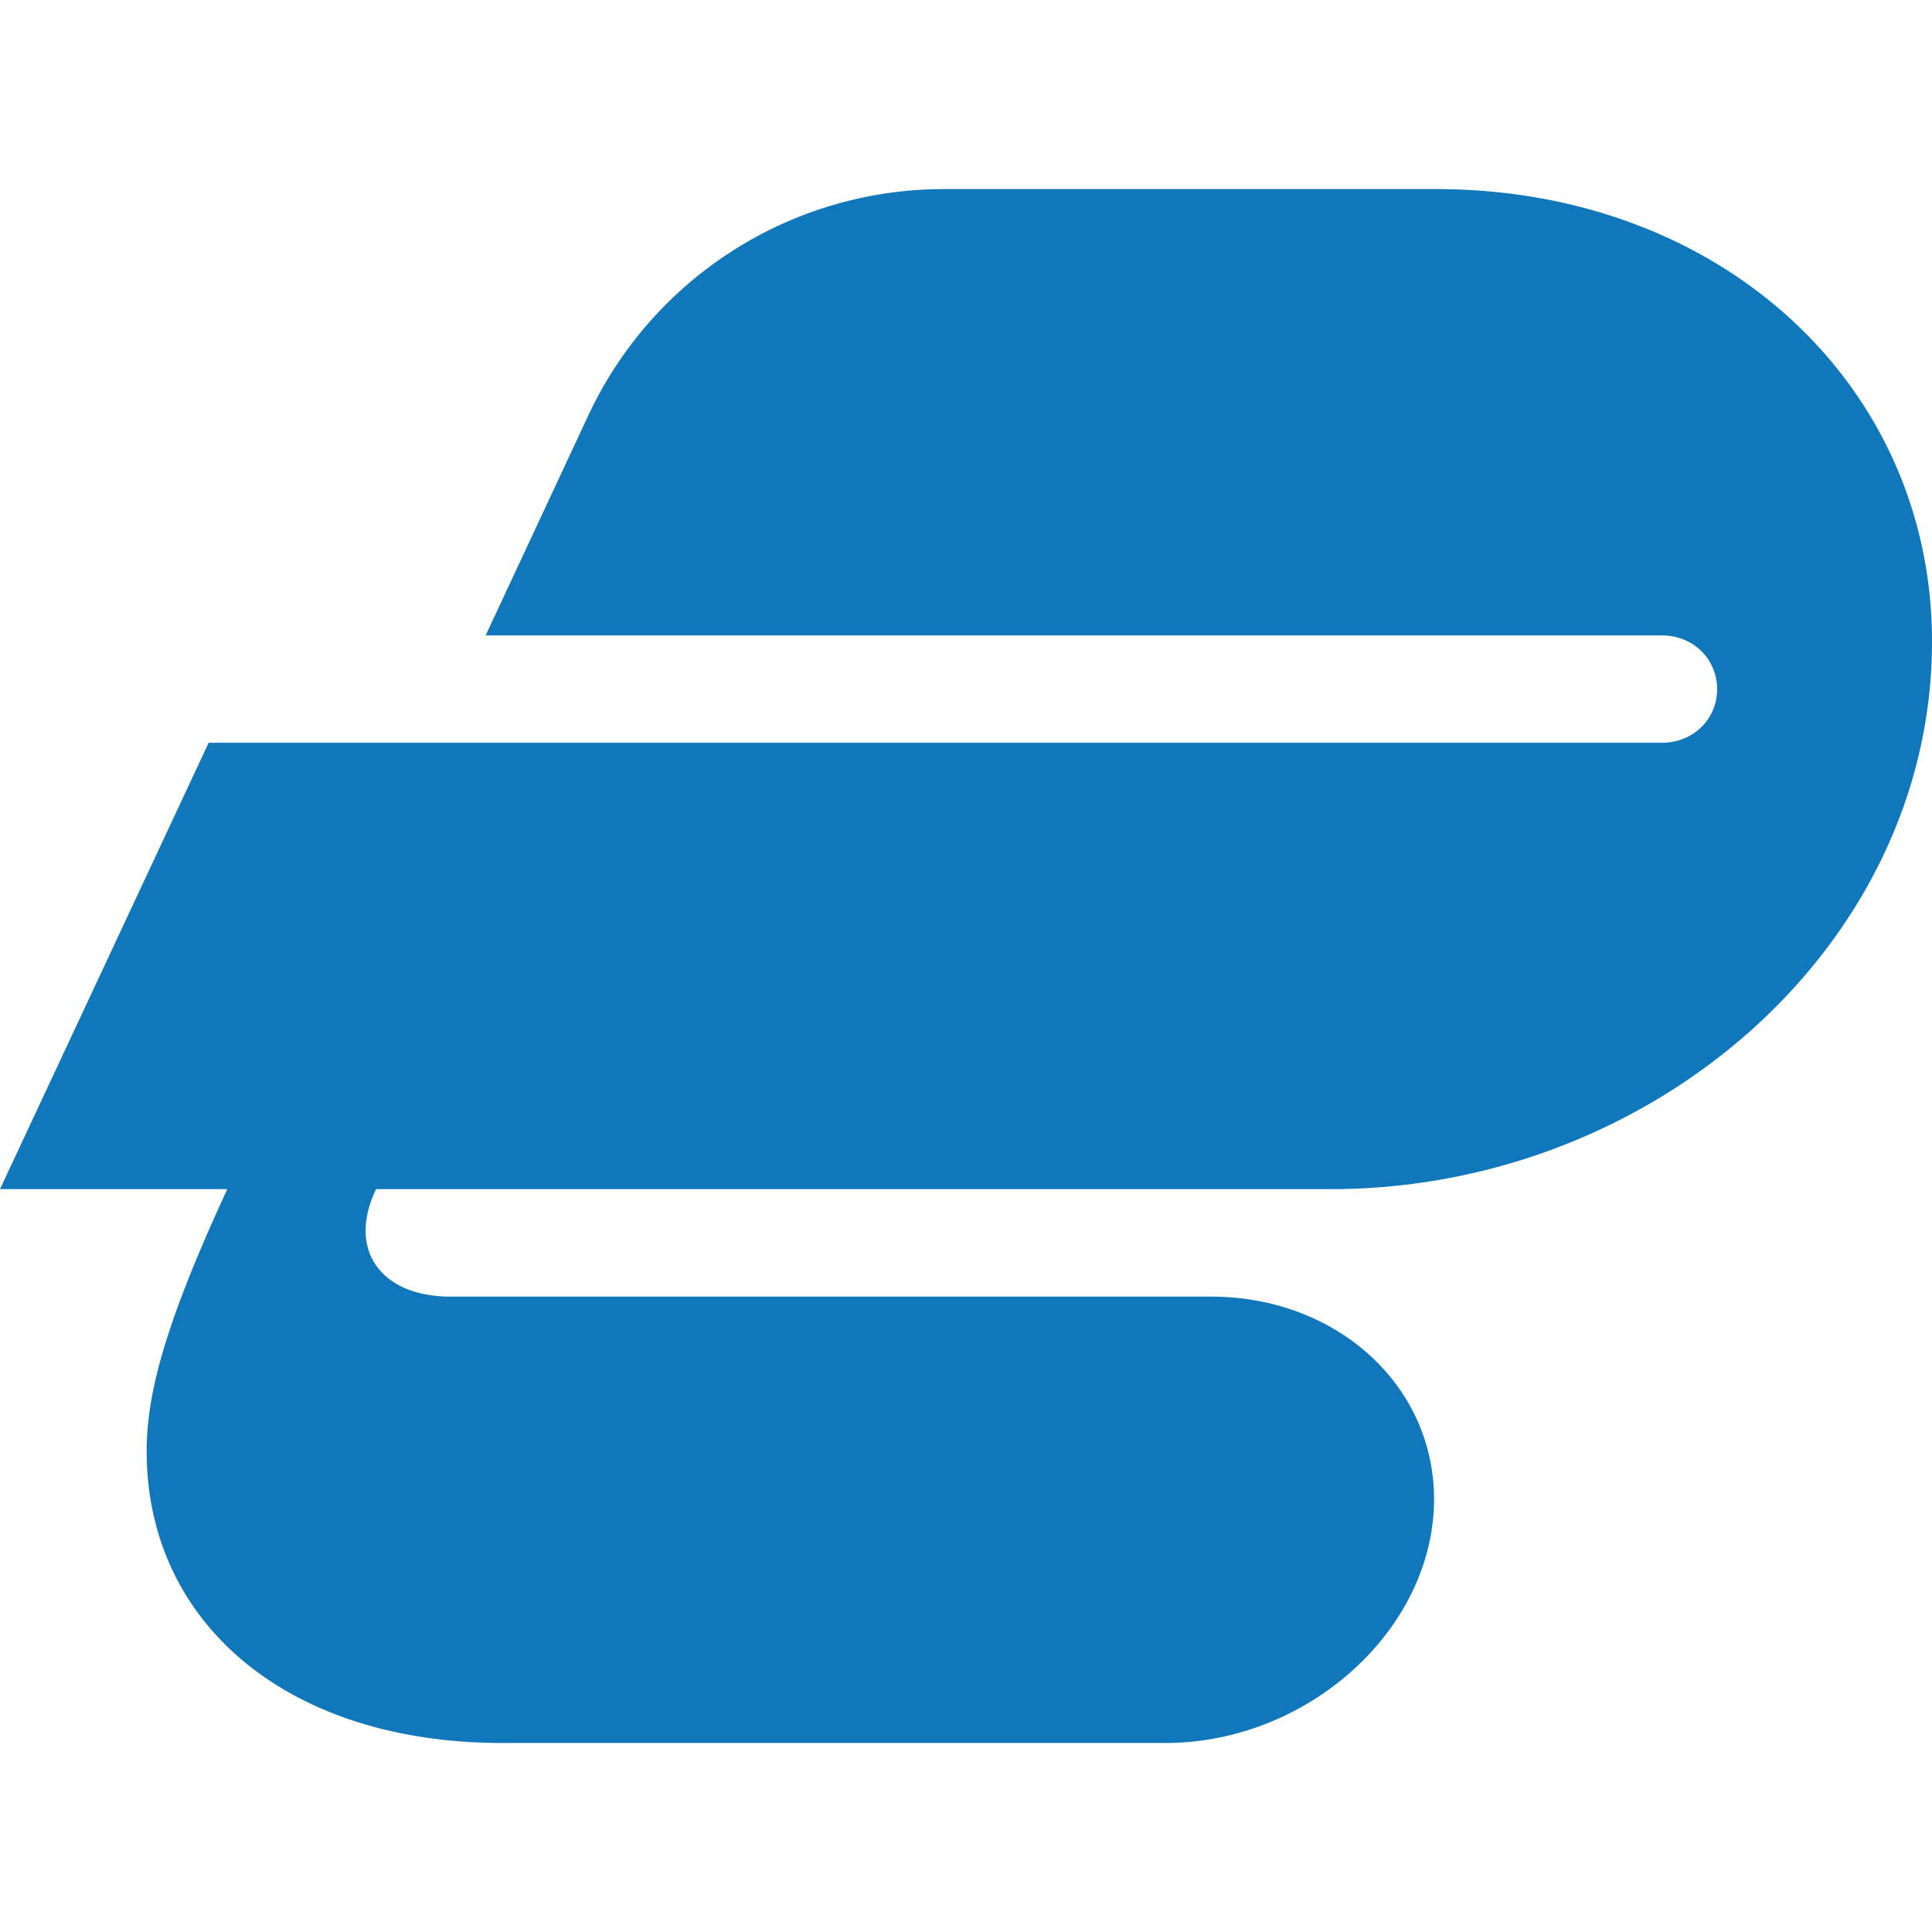
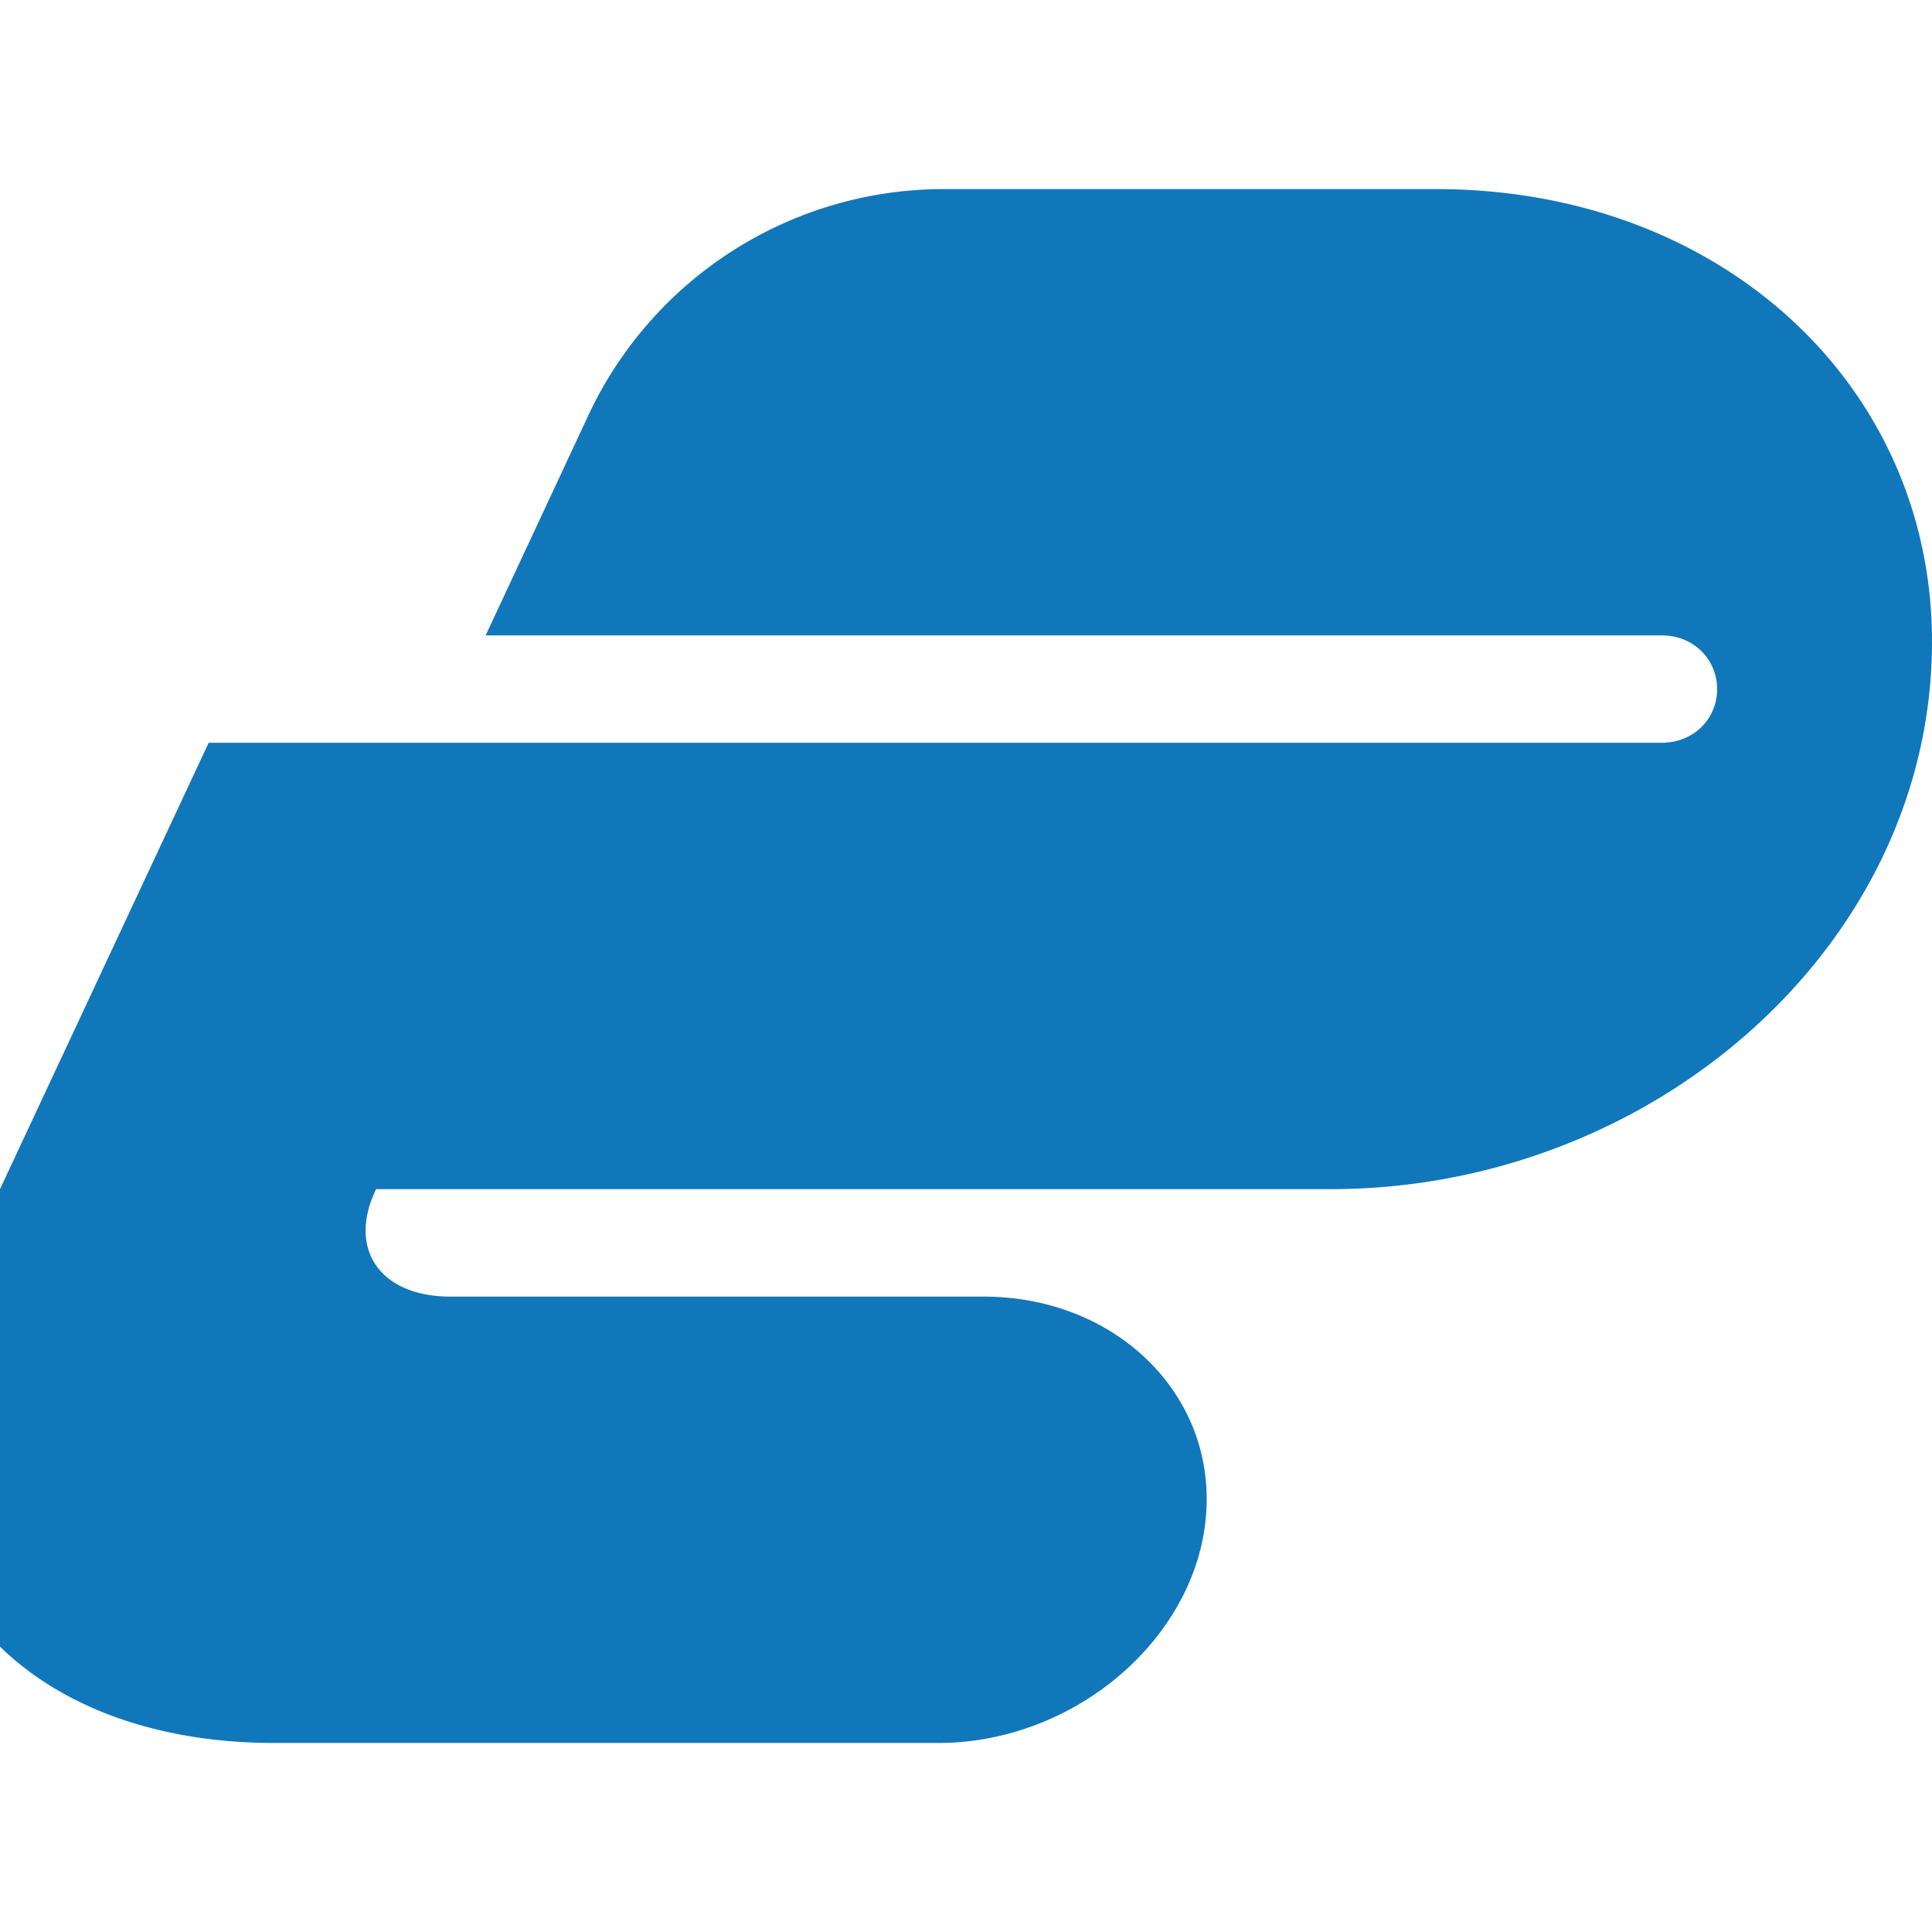
<svg xmlns="http://www.w3.org/2000/svg" role="img" width="32px" height="32px" viewBox="0 0 24 24">
  <title>ExpressVPN</title>
-   <path fill="#17b7a" d="M11.705 2.349a4.874 4.874 0 00-4.39 2.797L6.033 7.893h14.606c.41 0 .692.308.692.668 0 .359-.282.666-.692.666H2.592L0 14.772h2.824c-.796 1.72-1.002 2.567-1.002 3.26 0 2.105 1.72 3.62 4.416 3.62h8.239c1.771 0 3.337-1.412 3.337-3.03 0-1.411-1.206-2.515-2.772-2.515H5.596c-.873 0-1.284-.59-.924-1.335h11.859c4.004 0 7.469-3.029 7.469-6.802 0-3.183-2.618-5.621-6.16-5.621z" />
+   <path fill="#17b7a" d="M11.705 2.349a4.874 4.874 0 00-4.39 2.797L6.033 7.893h14.606c.41 0 .692.308.692.668 0 .359-.282.666-.692.666H2.592L0 14.772c-.796 1.72-1.002 2.567-1.002 3.26 0 2.105 1.72 3.62 4.416 3.62h8.239c1.771 0 3.337-1.412 3.337-3.03 0-1.411-1.206-2.515-2.772-2.515H5.596c-.873 0-1.284-.59-.924-1.335h11.859c4.004 0 7.469-3.029 7.469-6.802 0-3.183-2.618-5.621-6.16-5.621z" />
</svg>